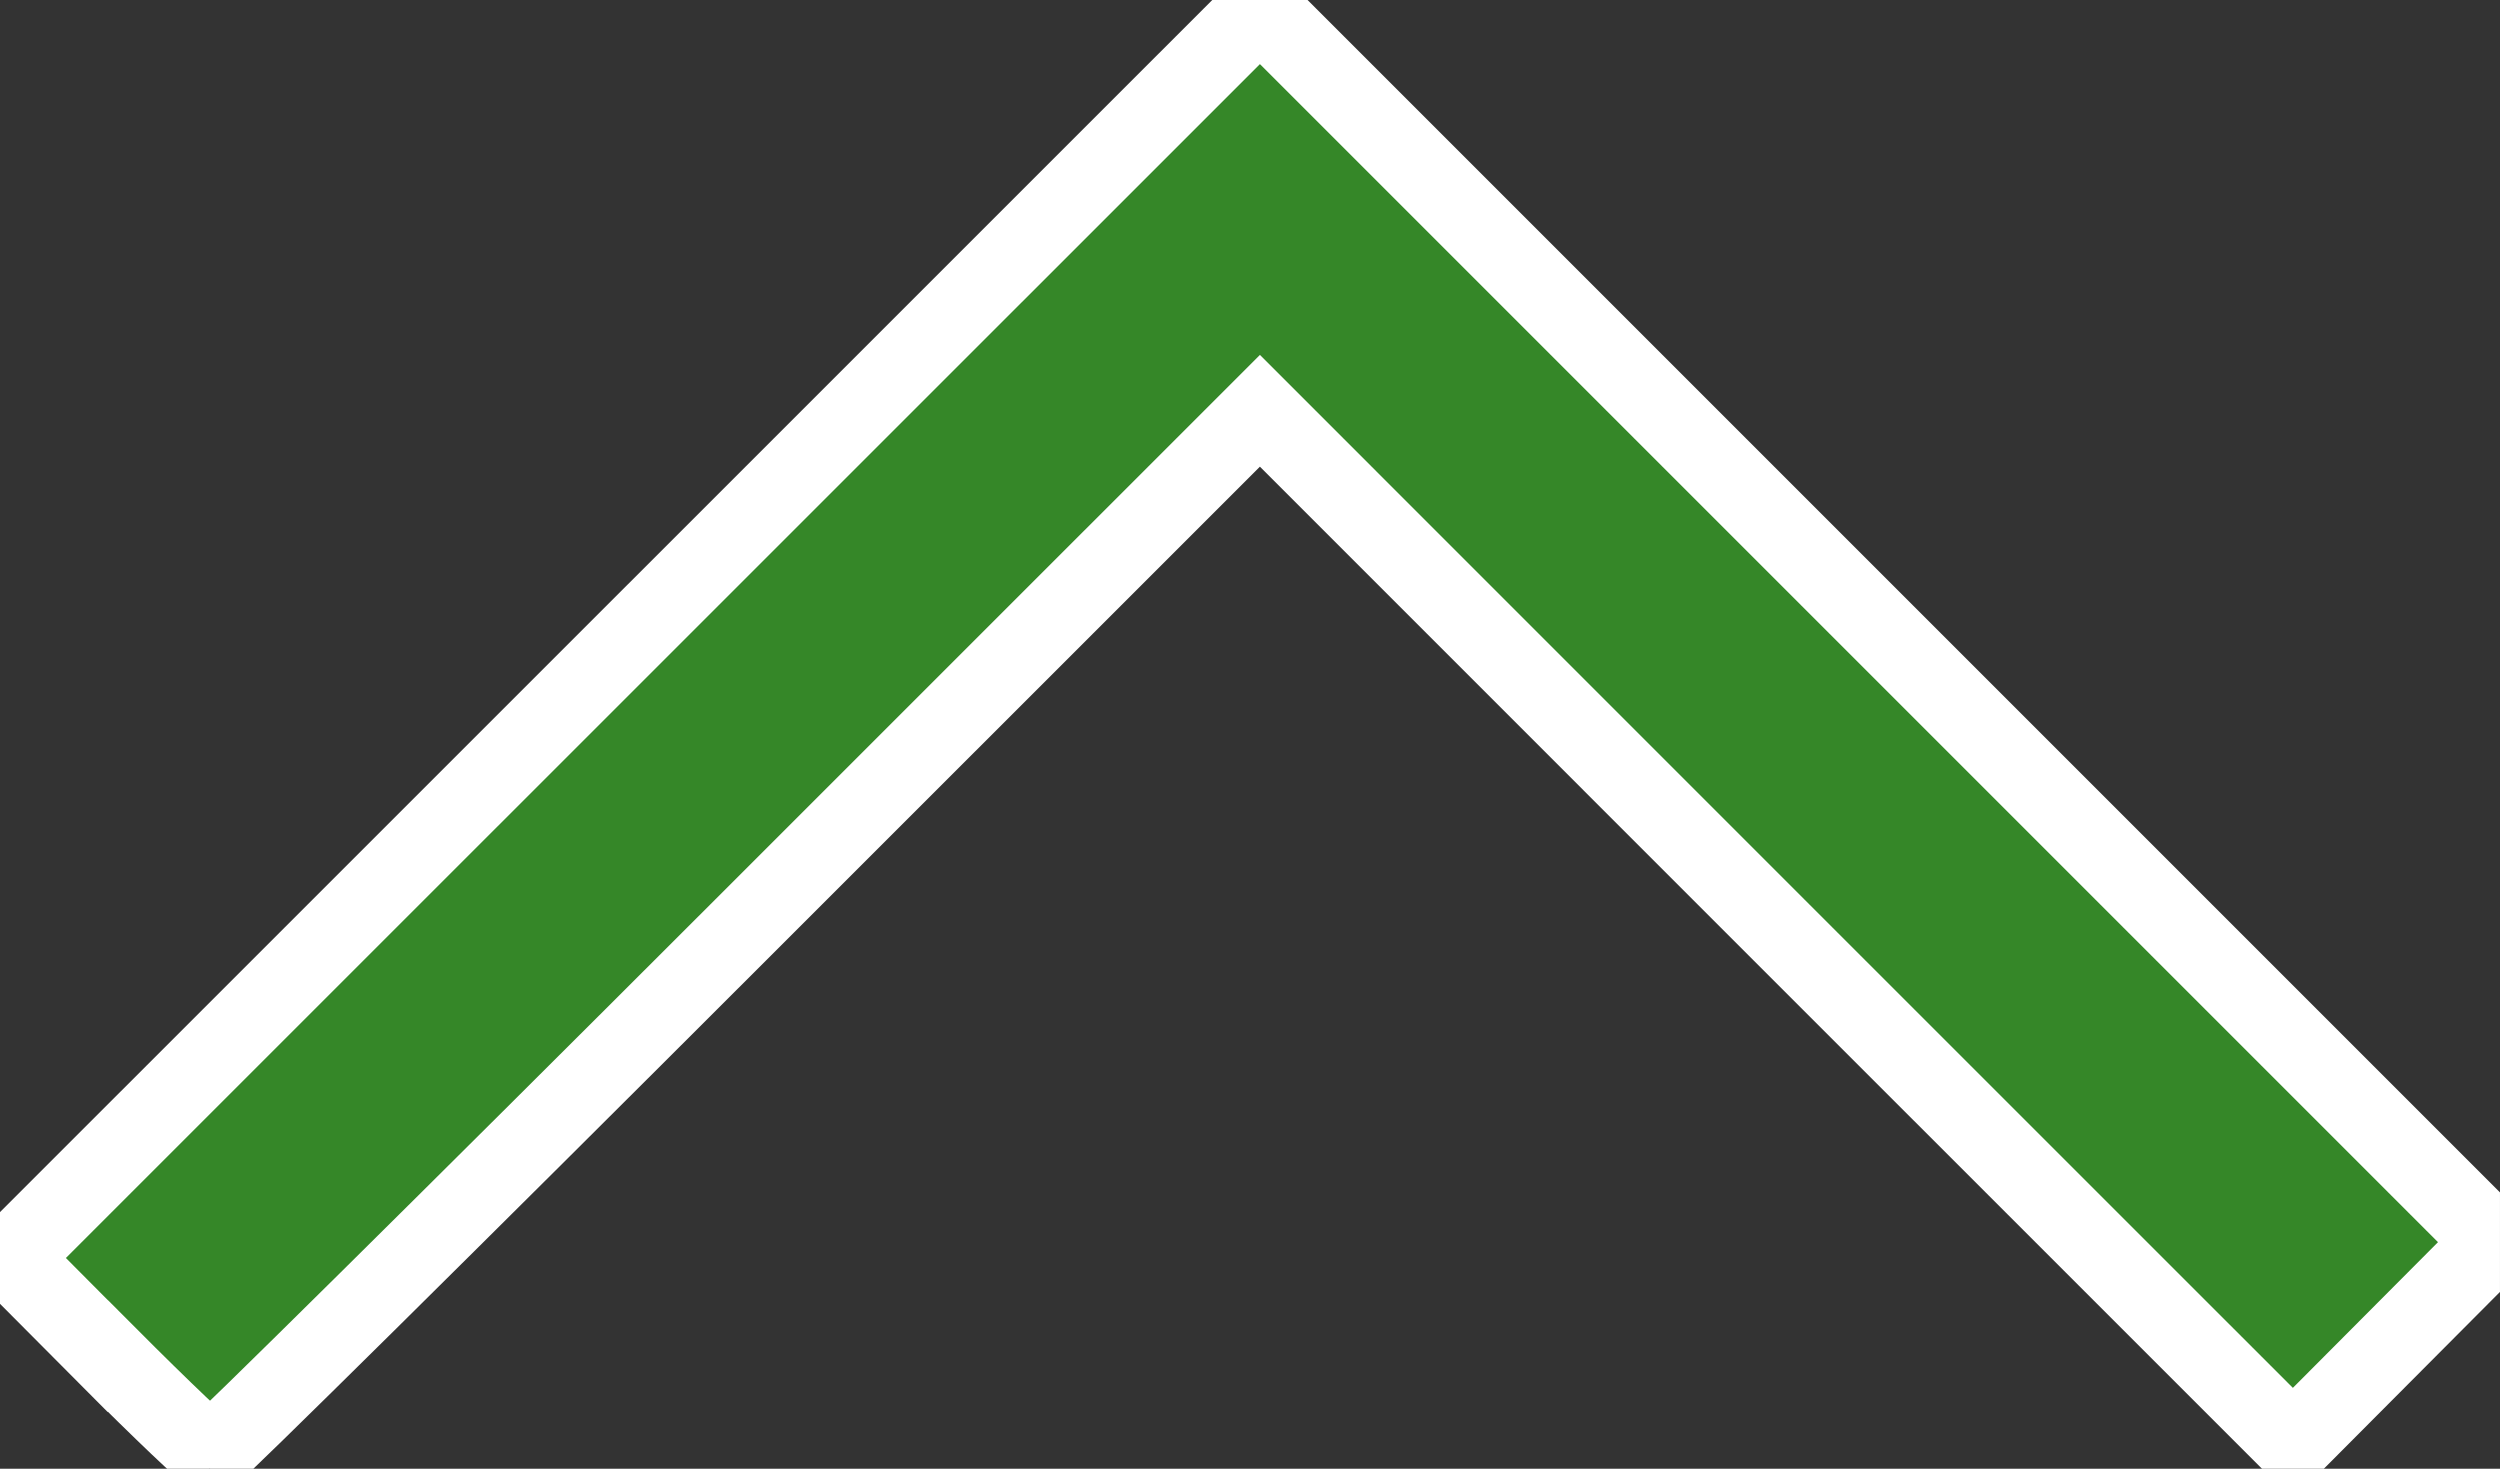
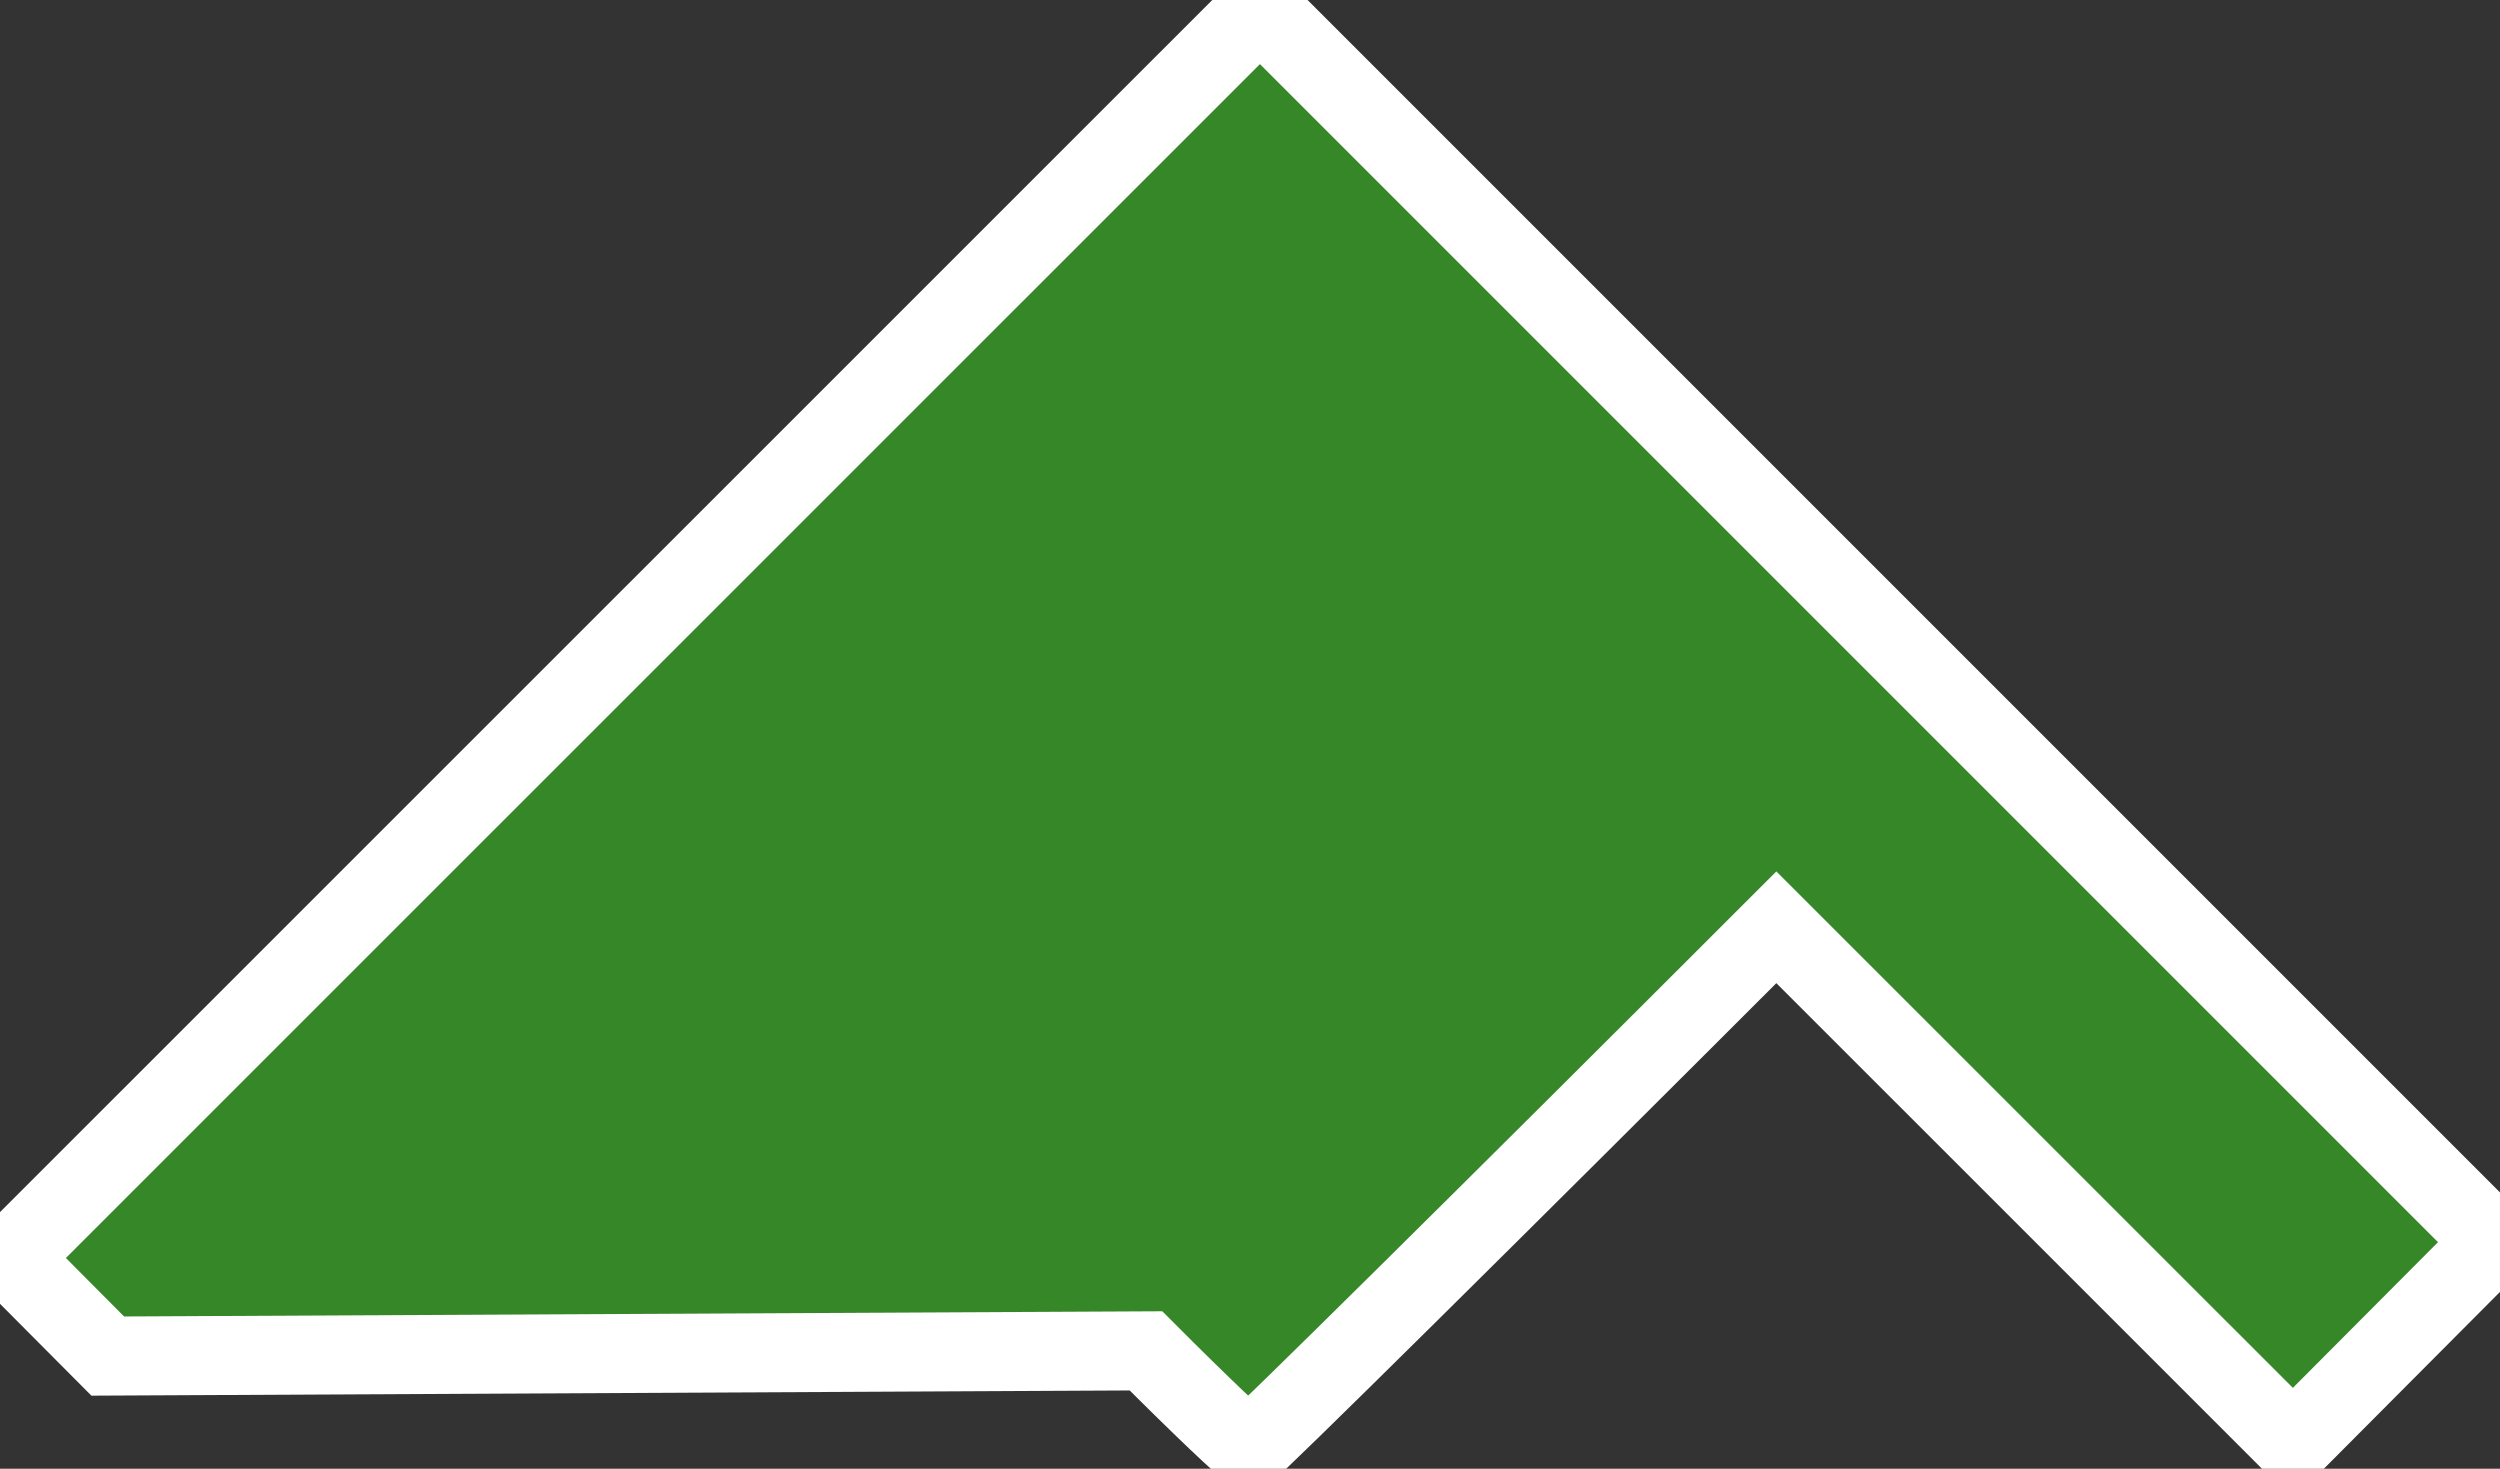
<svg xmlns="http://www.w3.org/2000/svg" xmlns:ns1="http://www.inkscape.org/namespaces/inkscape" xmlns:ns2="http://sodipodi.sourceforge.net/DTD/sodipodi-0.dtd" id="svg2" version="1.1" ns1:version="0.91 r13725" xml:space="preserve" width="31.636" height="18.586" viewBox="0 0 31.636 18.586" ns2:docname="back-to-top-arrow.svg" preserveAspectRatio="xMinYMin meet">
  <rect x="0" y="0" width="31.636" height="18.586" fill="#333333" stroke="none" />
  <defs id="defs6">
    <clipPath clipPathUnits="userSpaceOnUse" id="clipPath16">
      <path d="m 0,25.309 14.869,0 L 14.869,0 0,0 0,25.309 Z" id="path18" ns1:connector-curvature="0" />
    </clipPath>
  </defs>
  <ns2:namedview pagecolor="#ffffff" bordercolor="#666666" borderopacity="1" objecttolerance="10" gridtolerance="10" guidetolerance="10" ns1:pageopacity="0" ns1:pageshadow="2" ns1:window-width="1460" ns1:window-height="794" id="namedview4" showgrid="false" fit-margin-top="0" fit-margin-left="0" fit-margin-right="0" fit-margin-bottom="0" ns1:zoom="7.4598559" ns1:cx="-3.2922369" ns1:cy="8.6304504" ns1:window-x="0" ns1:window-y="0" ns1:window-maximized="0" ns1:current-layer="g20" />
  <g id="g10" ns1:groupmode="layer" ns1:label="Vector Smart Object1" transform="matrix(1.25,0,0,-1.25,7.187,25.774)">
    <g id="g12" transform="matrix(0,1,-1,0,19.559,5.75)">
      <g id="g14" clip-path="url(#clipPath16)" style="fill:none">
        <g id="g20" transform="translate(1.061,24.248)" style="fill:none">
-           <path d="M 0,0 11.688,-11.688 0.187,-23.187" style="fill:none;stroke:#000000;stroke-width:3;stroke-linecap:butt;stroke-linejoin:miter;stroke-miterlimit:10;stroke-dasharray:none;stroke-opacity:1" id="path22" ns1:connector-curvature="0" />
-           <path style="fill:none;fill-opacity:1;stroke:none;stroke-opacity:1" d="M 1.364,17.16 0.128,15.918 8.036,8.011 15.944,0.104 l 7.807,7.807 7.807,7.807 -1.271,1.276 -1.271,1.276 -6.537,-6.536 L 15.944,5.198 9.342,11.799 c -3.631,3.631 -6.634,6.601 -6.672,6.601 -0.038,0 -0.625,-0.559 -1.305,-1.241 z" id="path4156" ns1:connector-curvature="0" transform="matrix(0,-0.8,-0.8,0,13.808,1.061)" />
-           <path style="fill:#358728;fill-opacity:1;stroke:#ffffff;stroke-opacity:1" d="M 1.364,17.16 0.128,15.918 8.036,8.011 15.944,0.104 l 7.807,7.807 7.807,7.807 -1.271,1.276 -1.271,1.276 -6.537,-6.536 L 15.944,5.198 9.342,11.799 c -3.631,3.631 -6.634,6.601 -6.672,6.601 -0.038,0 -0.625,-0.559 -1.305,-1.241 z" id="path4158" ns1:connector-curvature="0" transform="matrix(0,-0.8,-0.8,0,13.808,1.061)" />
+           <path style="fill:#358728;fill-opacity:1;stroke:#ffffff;stroke-opacity:1" d="M 1.364,17.16 0.128,15.918 8.036,8.011 15.944,0.104 l 7.807,7.807 7.807,7.807 -1.271,1.276 -1.271,1.276 -6.537,-6.536 c -3.631,3.631 -6.634,6.601 -6.672,6.601 -0.038,0 -0.625,-0.559 -1.305,-1.241 z" id="path4158" ns1:connector-curvature="0" transform="matrix(0,-0.8,-0.8,0,13.808,1.061)" />
        </g>
      </g>
    </g>
  </g>
</svg>